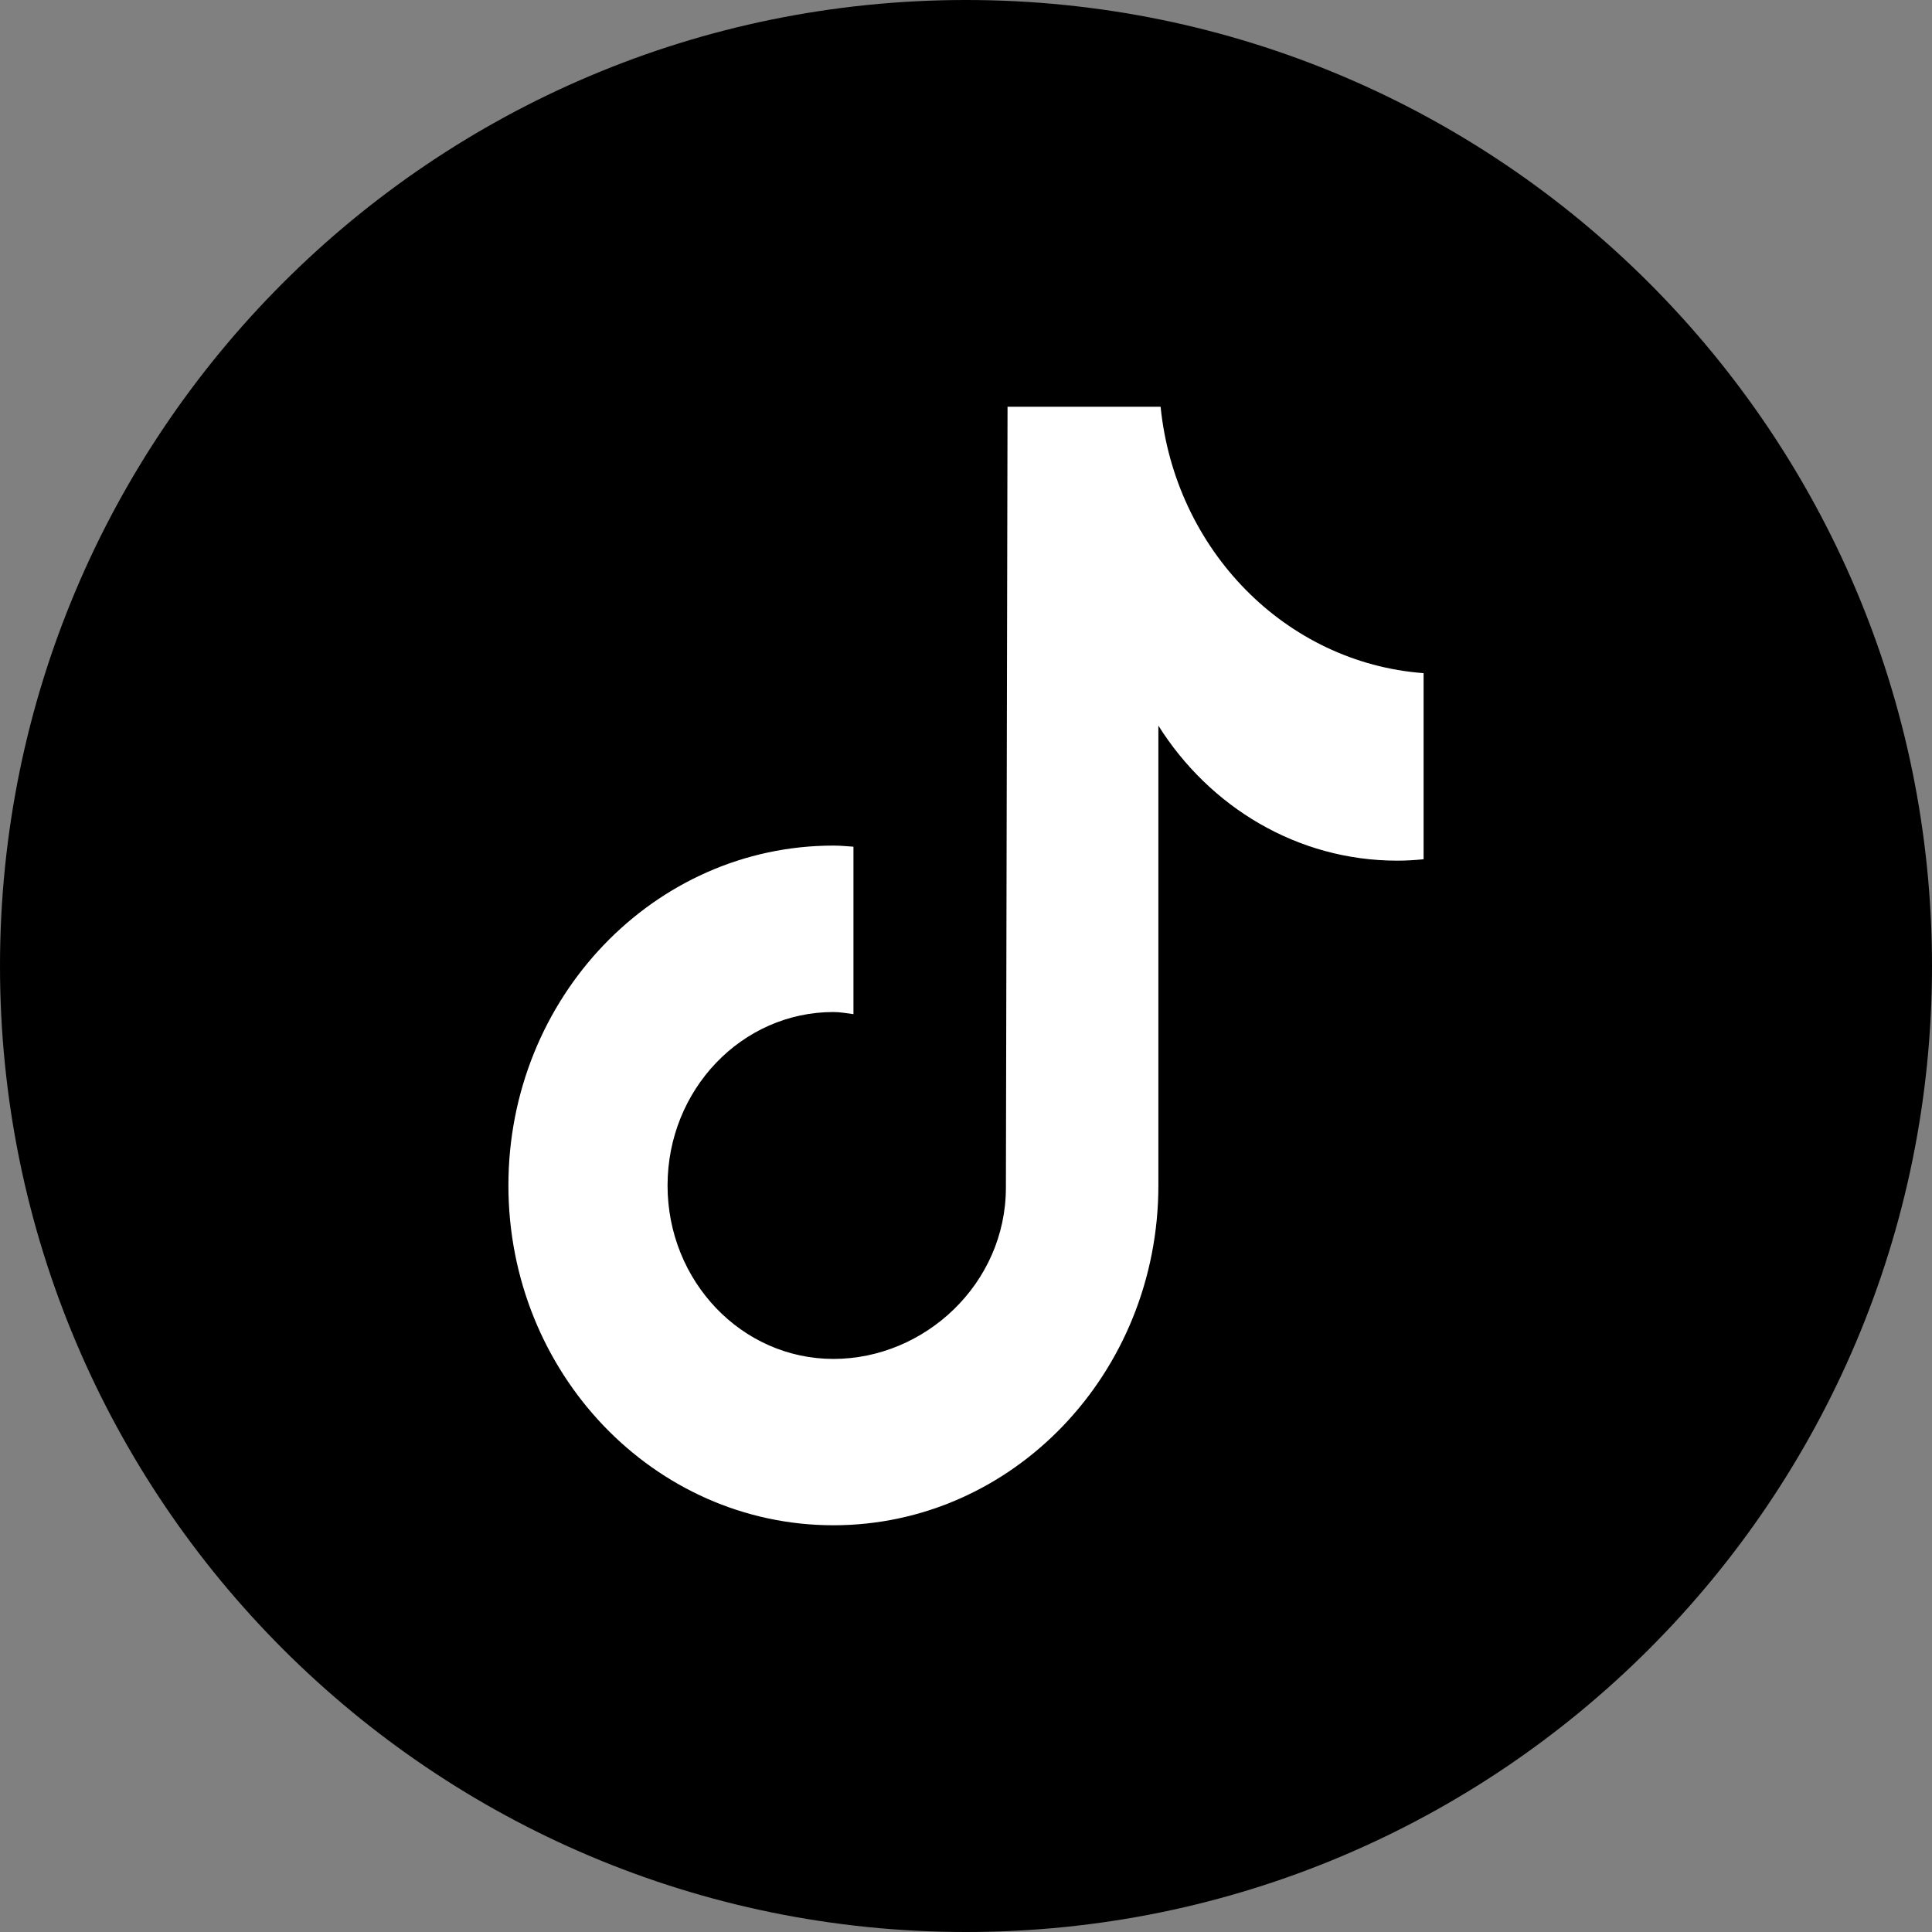
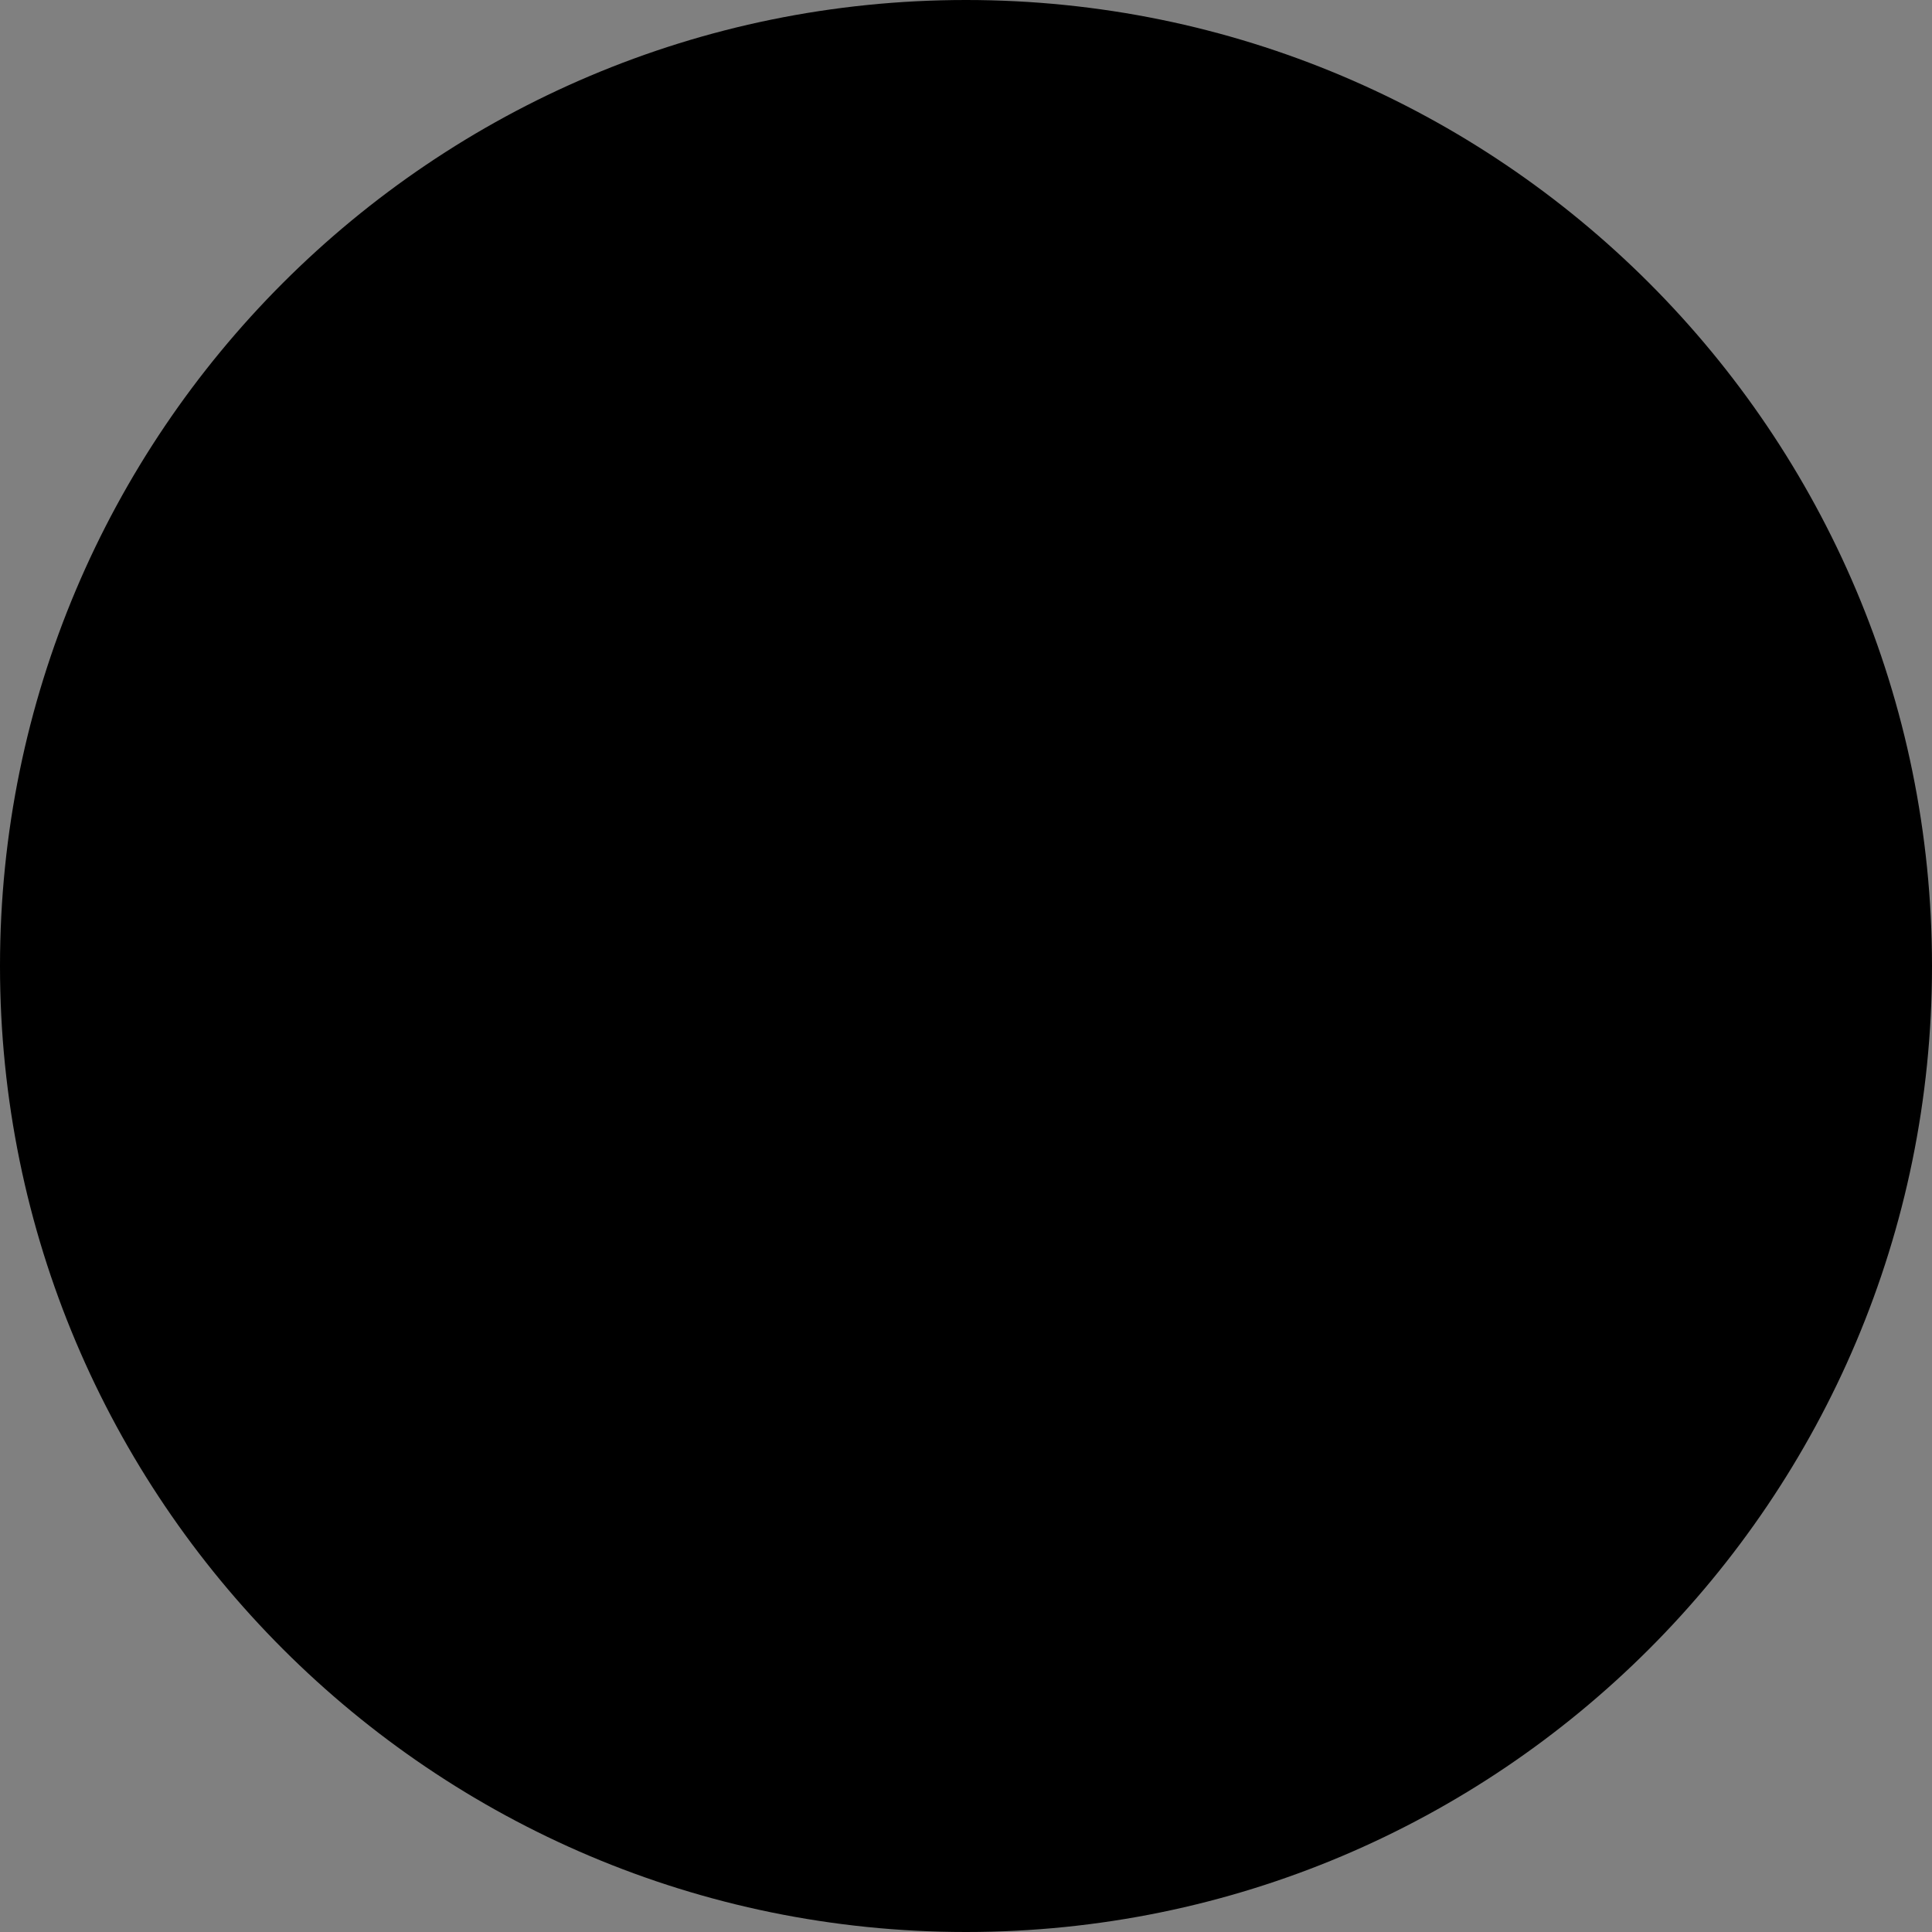
<svg xmlns="http://www.w3.org/2000/svg" width="40" height="40" viewBox="0 0 40 40" fill="none">
  <rect x="0" y="0" width="40" height="40" fill="#808080" stroke="none" />
  <path d="M40 20C40 31.046 31.046 40 20 40C8.954 40 0 31.046 0 20C0 8.954 8.954 0 20 0C31.046 0 40 8.954 40 20Z" fill="black" />
-   <path d="M29.474 17.79C29.295 17.808 29.113 17.819 28.929 17.819C26.86 17.819 25.041 16.706 23.983 15.024C23.983 19.437 23.983 24.459 23.983 24.543C23.983 28.429 20.97 31.579 17.255 31.579C13.539 31.579 10.526 28.429 10.526 24.543C10.526 20.658 13.539 17.507 17.255 17.507C17.395 17.507 17.532 17.52 17.67 17.53V20.997C17.532 20.979 17.396 20.953 17.255 20.953C15.358 20.953 13.821 22.56 13.821 24.544C13.821 26.528 15.358 28.135 17.255 28.135C19.151 28.135 20.826 26.572 20.826 24.588C20.826 24.51 20.86 8.421 20.86 8.421H24.029C24.327 11.384 26.614 13.723 29.474 13.937V17.79Z" fill="white" />
</svg>